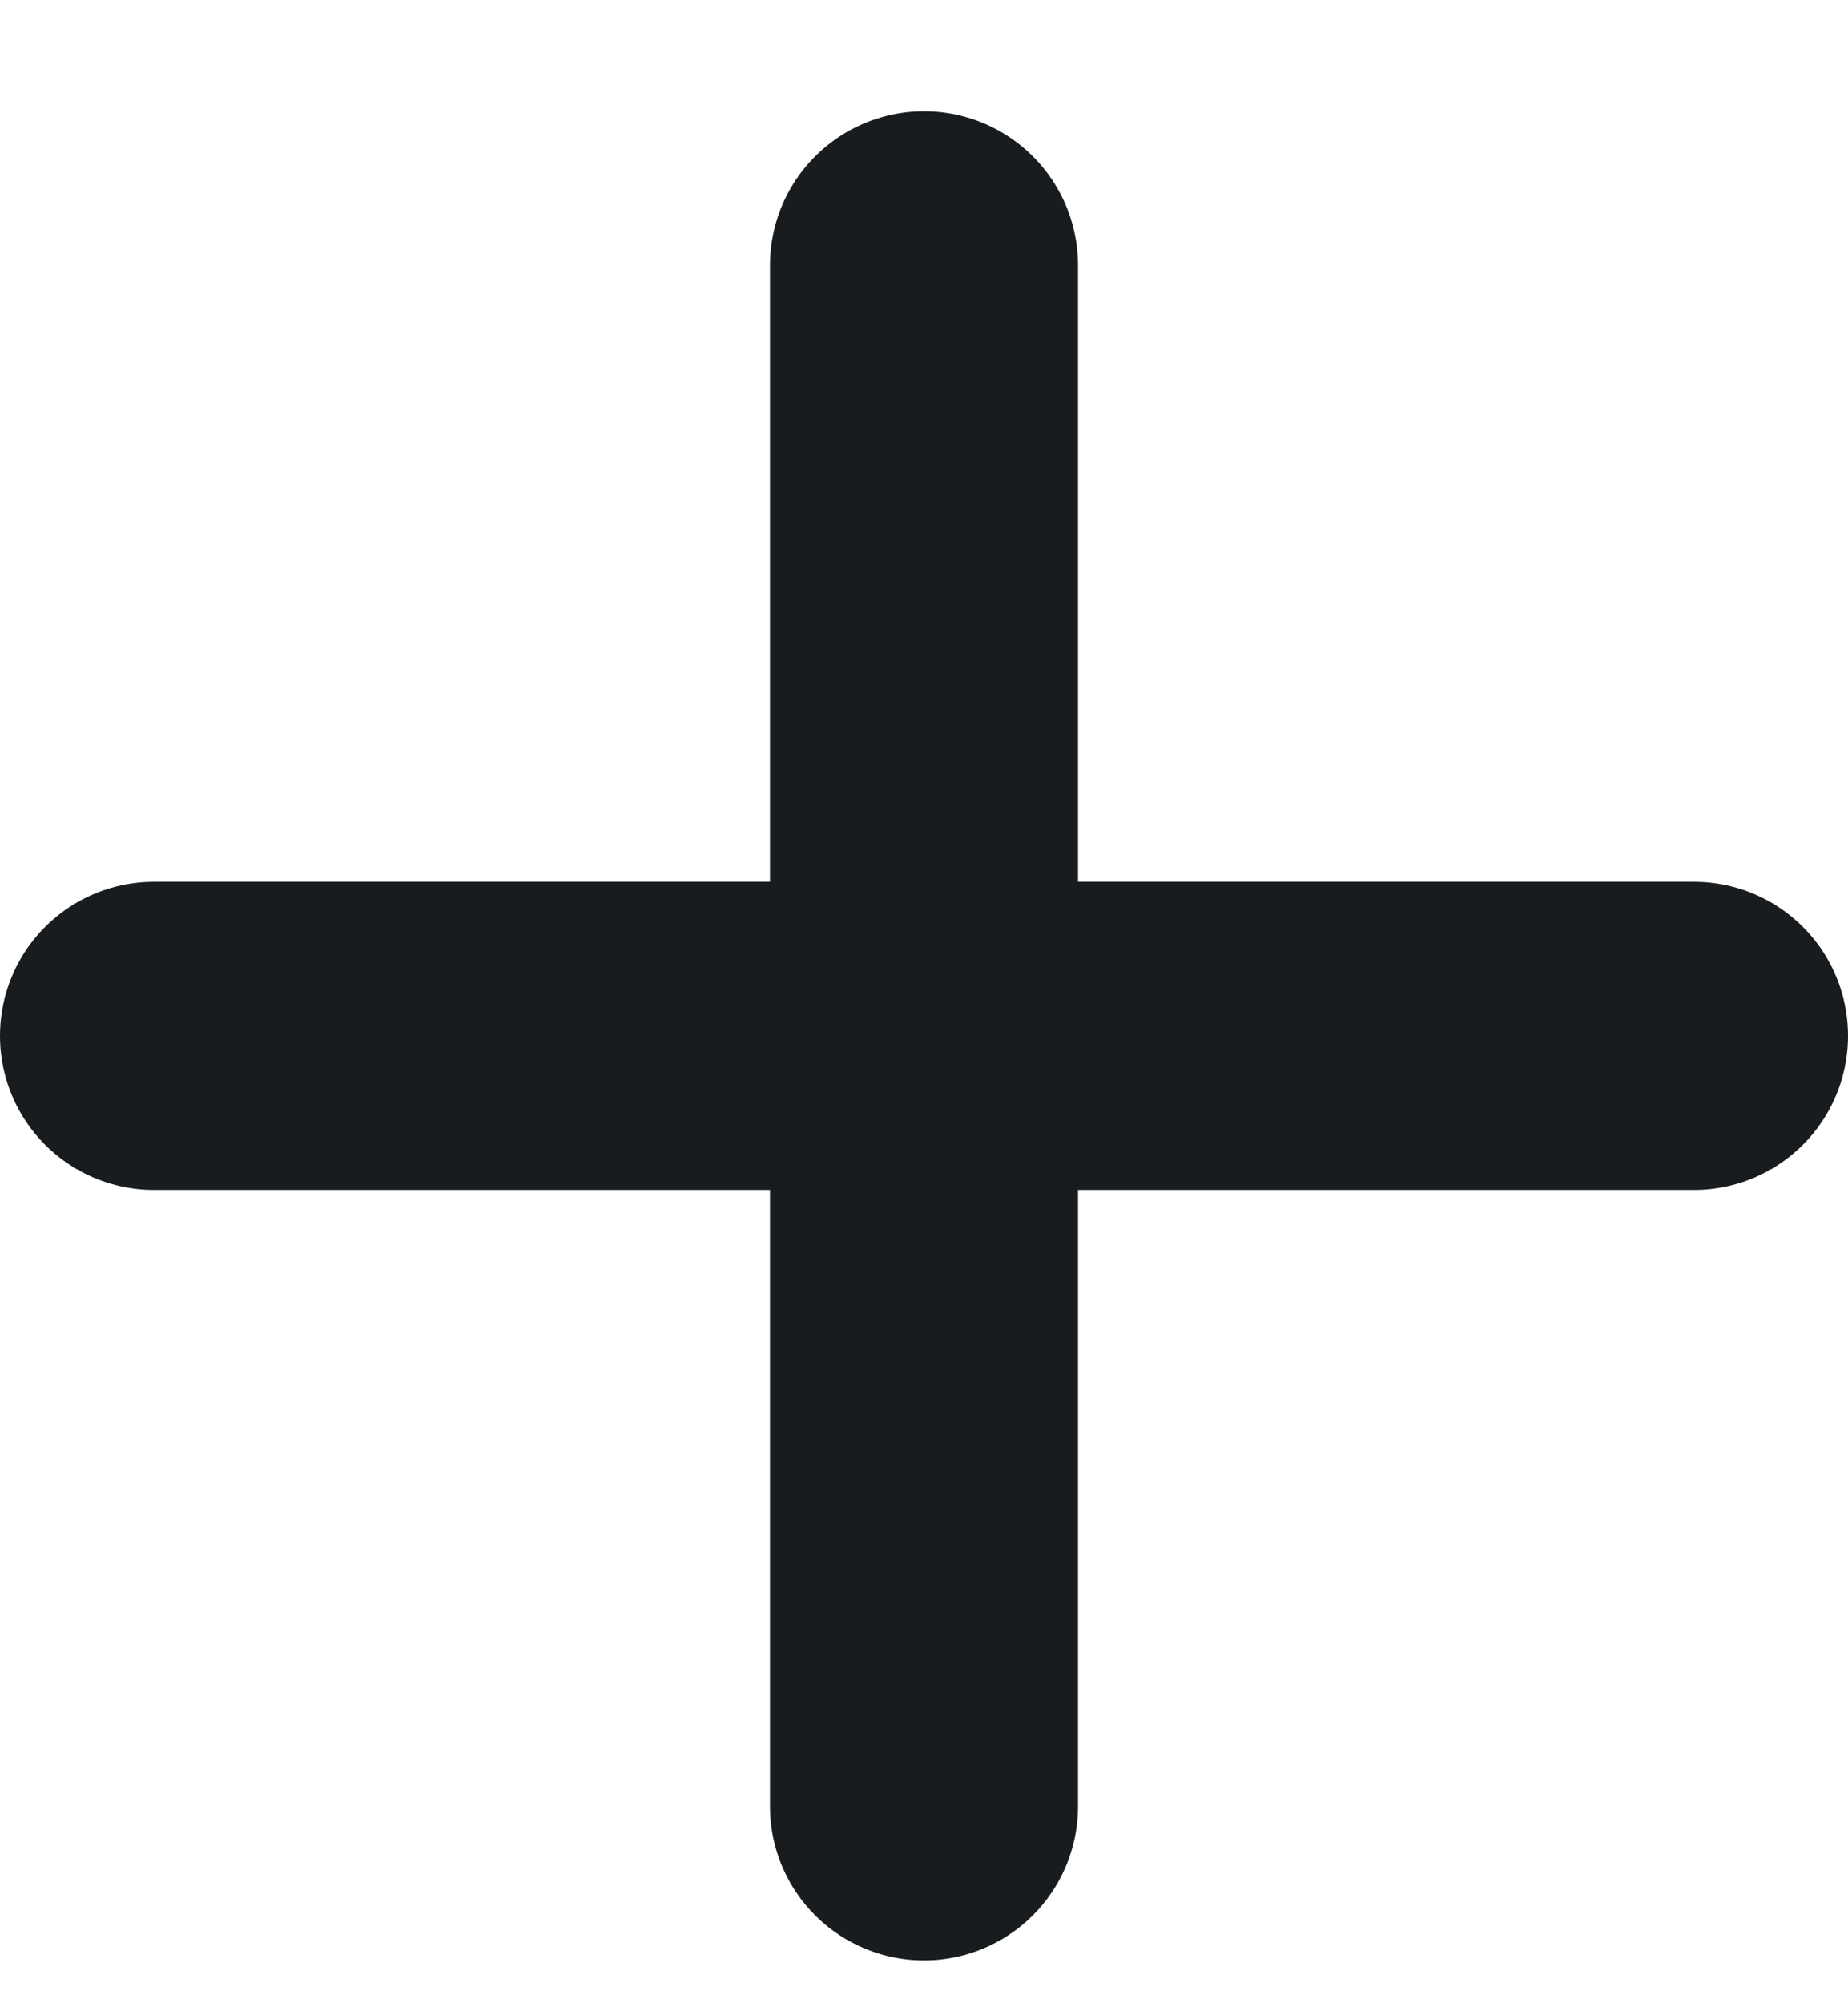
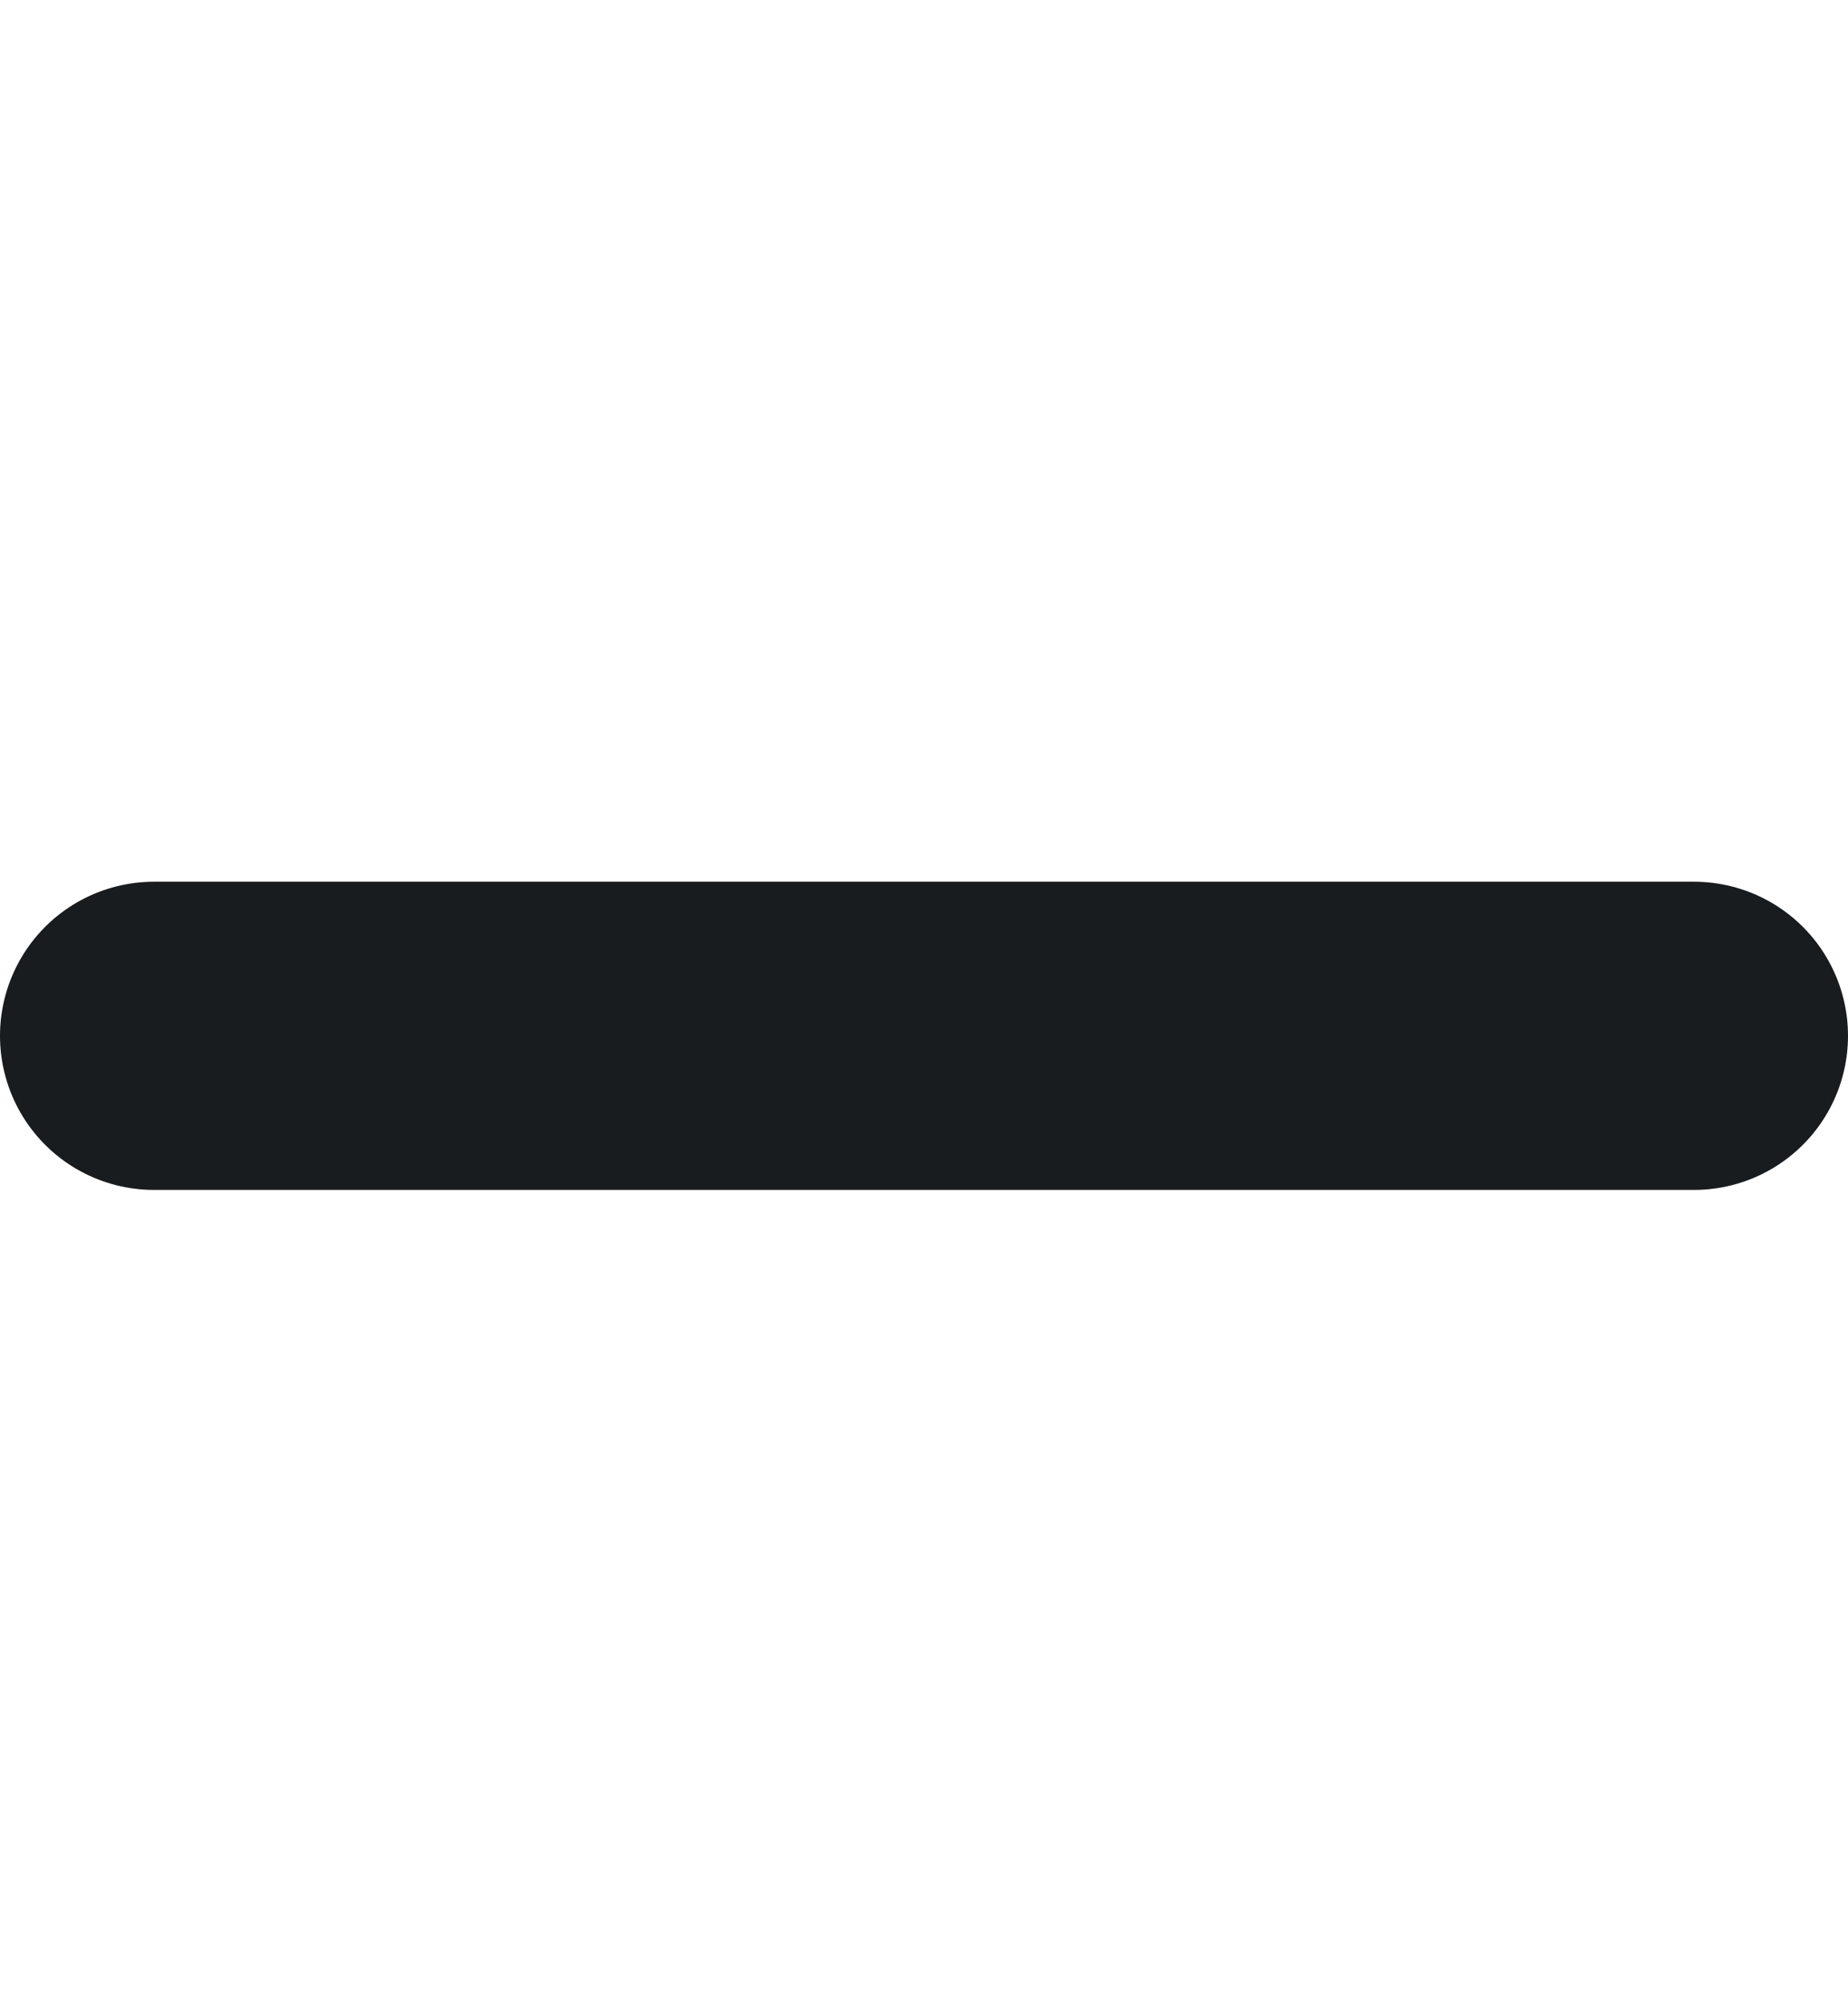
<svg xmlns="http://www.w3.org/2000/svg" width="12" height="13" viewBox="0 0 12 13" fill="none">
-   <path d="M6 1.722V11.722M11 6.722L1 6.722" stroke="#181C1E" stroke-width="2" stroke-linecap="round" stroke-linejoin="round" />
+   <path d="M6 1.722M11 6.722L1 6.722" stroke="#181C1E" stroke-width="2" stroke-linecap="round" stroke-linejoin="round" />
</svg>